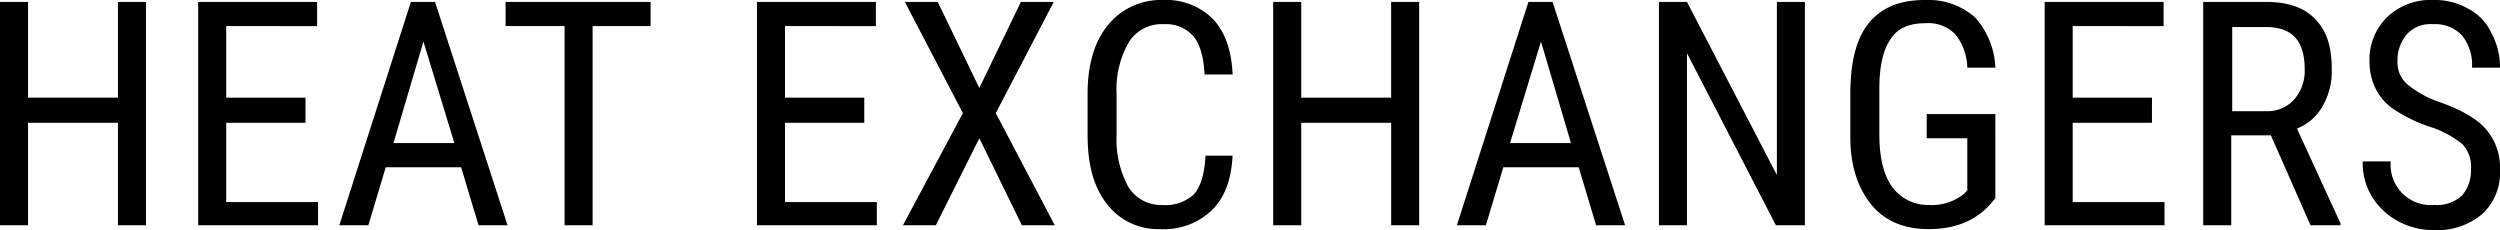
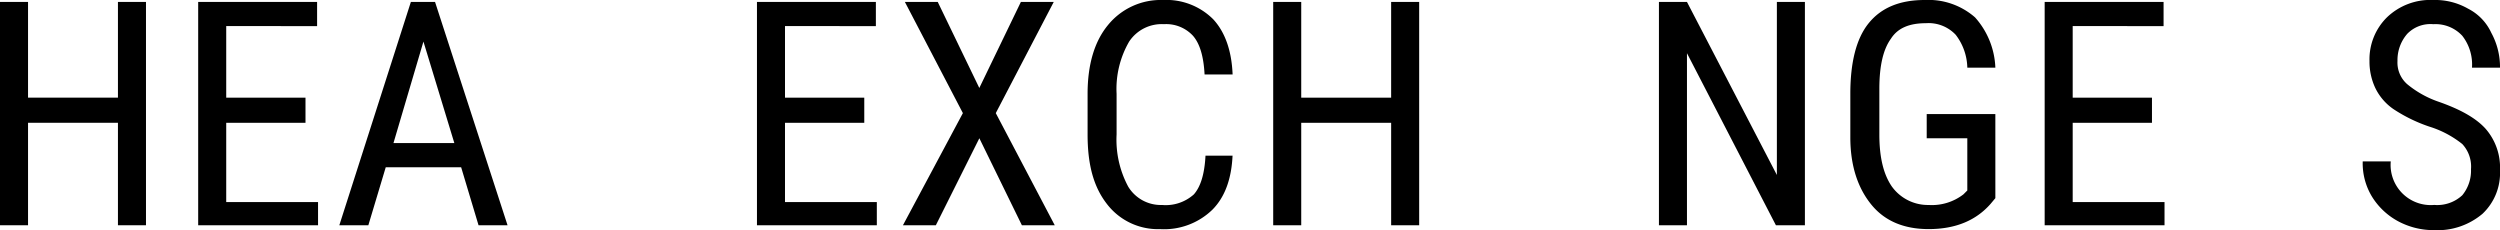
<svg xmlns="http://www.w3.org/2000/svg" id="Group_1324" data-name="Group 1324" width="360.837" height="33.209" viewBox="0 0 360.837 33.209">
  <path id="Path_102" data-name="Path 102" d="M72.07,39.133H68.023V24.342H55.047V39.133H51V6.9h4.047V20.714H68.023V6.9H72.07Z" transform="translate(-51 -6.621)" />
  <path id="Path_103" data-name="Path 103" d="M86.988,24.342H75.547V35.784H88.8v3.349H71.5V6.9H88.663v3.488H75.547V20.714H86.988Z" transform="translate(-42.895 -6.621)" />
  <path id="Path_104" data-name="Path 104" d="M103.681,30.76H92.8l-2.512,8.372H86.1L96.426,6.9h3.488l10.465,32.233h-4.186Zm-9.767-3.488H102.7L98.24,12.621Z" transform="translate(-37.123 -6.621)" />
-   <path id="Path_105" data-name="Path 105" d="M124.37,10.388h-8.512V39.133h-4.047V10.388H103.3V6.9h20.93v3.488Z" transform="translate(-30.323 -6.621)" />
  <path id="Path_106" data-name="Path 106" d="M144.788,24.342H133.346V35.784H146.6v3.349H129.3V6.9h17.163v3.488H133.347V20.714h11.442v3.628Z" transform="translate(-20.044 -6.621)" />
  <path id="Path_107" data-name="Path 107" d="M155.423,19.319l6-12.419h4.744L157.8,22.947l8.512,16.186h-4.744l-6.14-12.558-6.279,12.558H144.4l8.651-16.186L144.679,6.9h4.744Z" transform="translate(-14.074 -6.621)" />
  <path id="Path_108" data-name="Path 108" d="M184.43,29.026q-.209,5.233-2.93,7.953a10,10,0,0,1-7.535,2.791,9.274,9.274,0,0,1-7.674-3.628C164.337,33.63,163.5,30.421,163.5,26.1v-5.86c0-4.186.977-7.535,2.93-9.907A9.814,9.814,0,0,1,174.384,6.7a9.56,9.56,0,0,1,7.256,2.791c1.674,1.814,2.651,4.465,2.791,7.953h-4.046c-.14-2.651-.7-4.465-1.674-5.581a5.265,5.265,0,0,0-4.186-1.674A5.634,5.634,0,0,0,169.5,12.7a13.6,13.6,0,0,0-1.814,7.535V26.1a14.361,14.361,0,0,0,1.674,7.535,5.509,5.509,0,0,0,4.884,2.651,6.079,6.079,0,0,0,4.6-1.535c.977-1.116,1.535-2.93,1.674-5.581h3.907Z" transform="translate(-6.523 -6.7)" />
  <path id="Path_109" data-name="Path 109" d="M203.77,39.133h-4.046V24.342H186.746V39.133H182.7V6.9h4.046V20.714h12.977V6.9h4.046Z" transform="translate(1.067 -6.621)" />
-   <path id="Path_110" data-name="Path 110" d="M219.281,30.76H208.4l-2.512,8.372H201.7L212.026,6.9h3.488l10.465,32.233h-4.186Zm-9.907-3.488h8.791l-4.326-14.651Z" transform="translate(8.579 -6.621)" />
  <path id="Path_111" data-name="Path 111" d="M243.53,39.133h-4.046L226.646,14.3V39.133H222.6V6.9h4.046l12.977,24.977V6.9h4.046V39.133Z" transform="translate(16.842 -6.621)" />
  <path id="Path_112" data-name="Path 112" d="M263.33,35.3l-.7.837c-2.093,2.372-5.023,3.628-8.93,3.628-3.488,0-6.279-1.116-8.233-3.488s-3.07-5.581-3.07-9.767V20.235c0-4.465.837-7.953,2.651-10.186S249.516,6.7,253.144,6.7A10.2,10.2,0,0,1,260.4,9.212a11.52,11.52,0,0,1,2.93,7.256h-4.047a8.056,8.056,0,0,0-1.674-4.744,5.376,5.376,0,0,0-4.326-1.674c-2.372,0-4.047.7-5.023,2.233-1.116,1.535-1.674,3.907-1.674,7.256V26.1c0,3.209.558,5.721,1.814,7.535a6.417,6.417,0,0,0,5.3,2.651,7.448,7.448,0,0,0,5.023-1.535l.558-.558V26.653h-5.86V23.165h9.907Z" transform="translate(24.67 -6.7)" />
  <path id="Path_113" data-name="Path 113" d="M277.988,24.342H266.546V35.784H279.8v3.349H262.5V6.9h17.163v3.488H266.546V20.714h11.442Z" transform="translate(32.616 -6.621)" />
-   <path id="Path_114" data-name="Path 114" d="M288.667,26.156h-5.721V39.133H278.9V6.9h9.07q4.814,0,7.116,2.512c1.674,1.674,2.372,4.047,2.372,7.256A10.108,10.108,0,0,1,296.2,21.83a7.386,7.386,0,0,1-3.767,3.349l6.279,13.674v.279h-4.326Zm-5.581-3.488h4.884a5.161,5.161,0,0,0,4.046-1.674,6.286,6.286,0,0,0,1.535-4.326c0-4.186-1.814-6.14-5.581-6.14h-4.884Z" transform="translate(39.1 -6.621)" />
  <path id="Path_115" data-name="Path 115" d="M311.028,31.119a4.769,4.769,0,0,0-1.256-3.628,14.405,14.405,0,0,0-4.744-2.512,22.21,22.21,0,0,1-5.163-2.512,7.838,7.838,0,0,1-2.651-3.07,8.914,8.914,0,0,1-.837-3.907,8.519,8.519,0,0,1,2.512-6.279,9.052,9.052,0,0,1,6.7-2.512,9.586,9.586,0,0,1,5.023,1.256,7.372,7.372,0,0,1,3.349,3.488,10.32,10.32,0,0,1,1.256,5.023h-4.046a6.734,6.734,0,0,0-1.4-4.6,5.265,5.265,0,0,0-4.186-1.674,4.657,4.657,0,0,0-3.767,1.4,5.775,5.775,0,0,0-1.4,3.907,4.137,4.137,0,0,0,1.4,3.349,14.493,14.493,0,0,0,4.465,2.512c3.209,1.116,5.442,2.372,6.837,3.907a8.5,8.5,0,0,1,2.093,6,8.1,8.1,0,0,1-2.512,6.279,10.048,10.048,0,0,1-6.977,2.372,10.864,10.864,0,0,1-5.163-1.256,10.027,10.027,0,0,1-3.768-3.488A9.255,9.255,0,0,1,295.4,30h4.046a5.793,5.793,0,0,0,6.279,6.279,5.3,5.3,0,0,0,4.047-1.4A5.585,5.585,0,0,0,311.028,31.119Z" transform="translate(45.623 -6.7)" />
</svg>